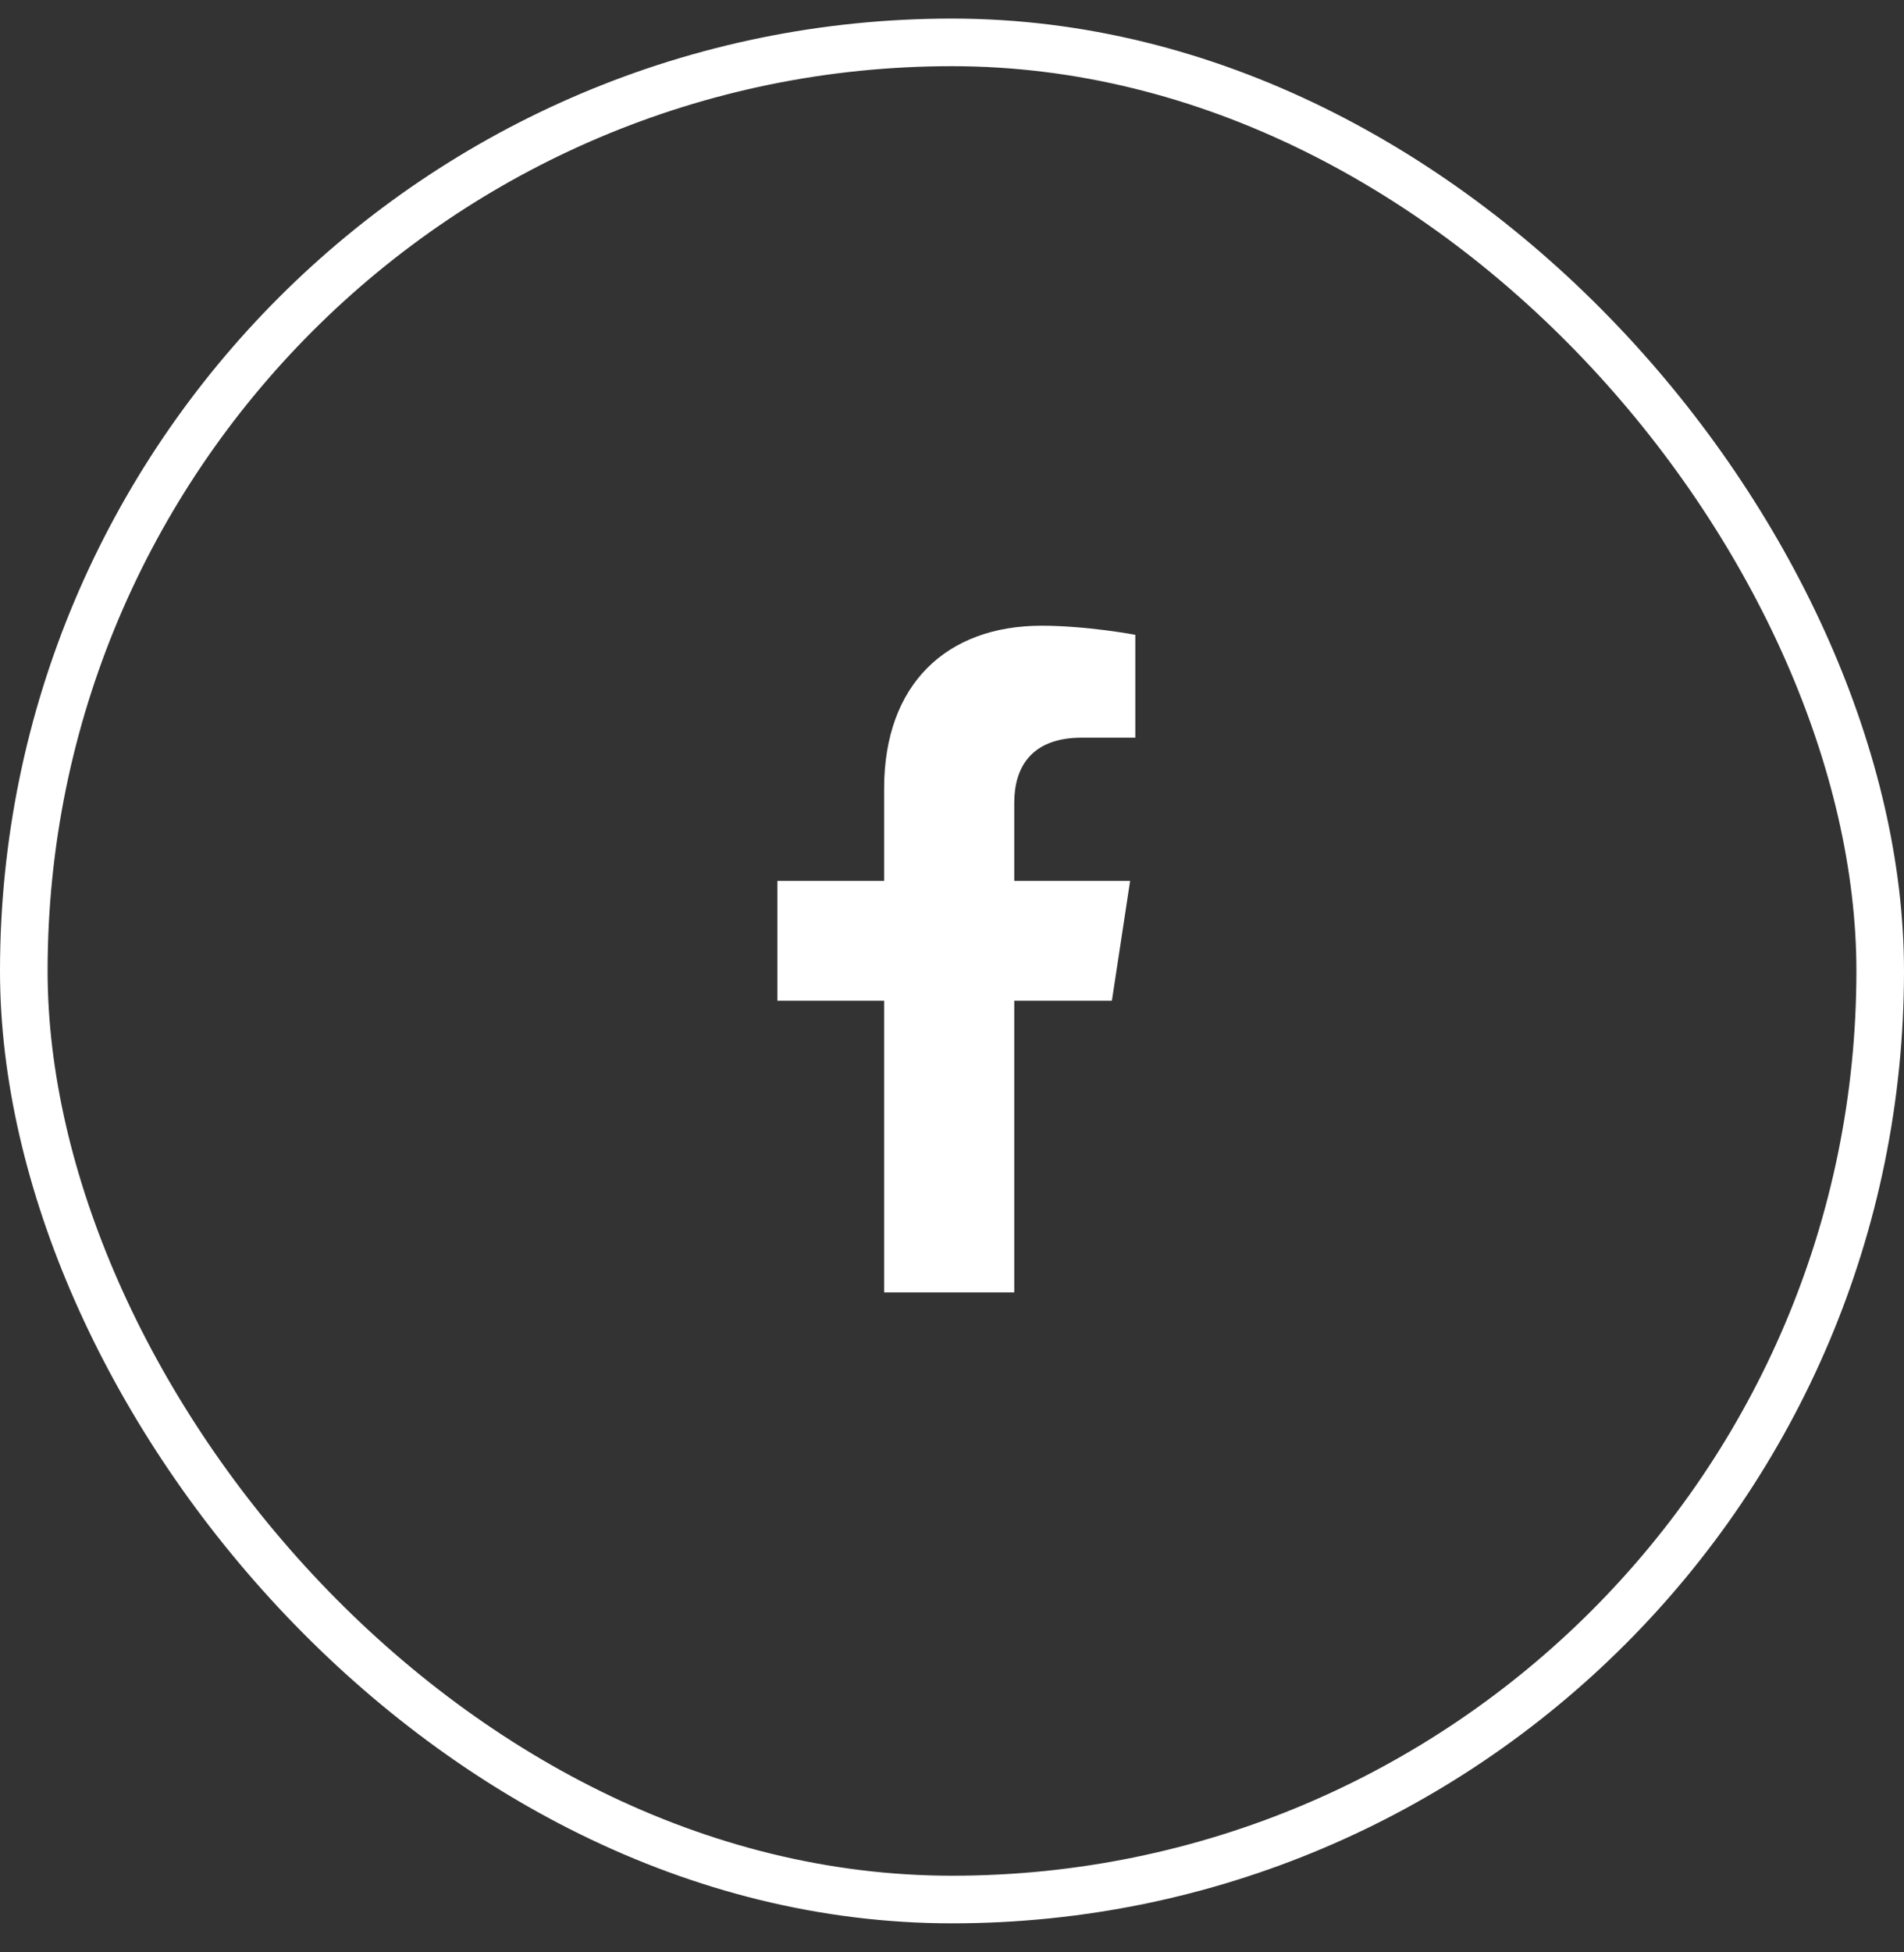
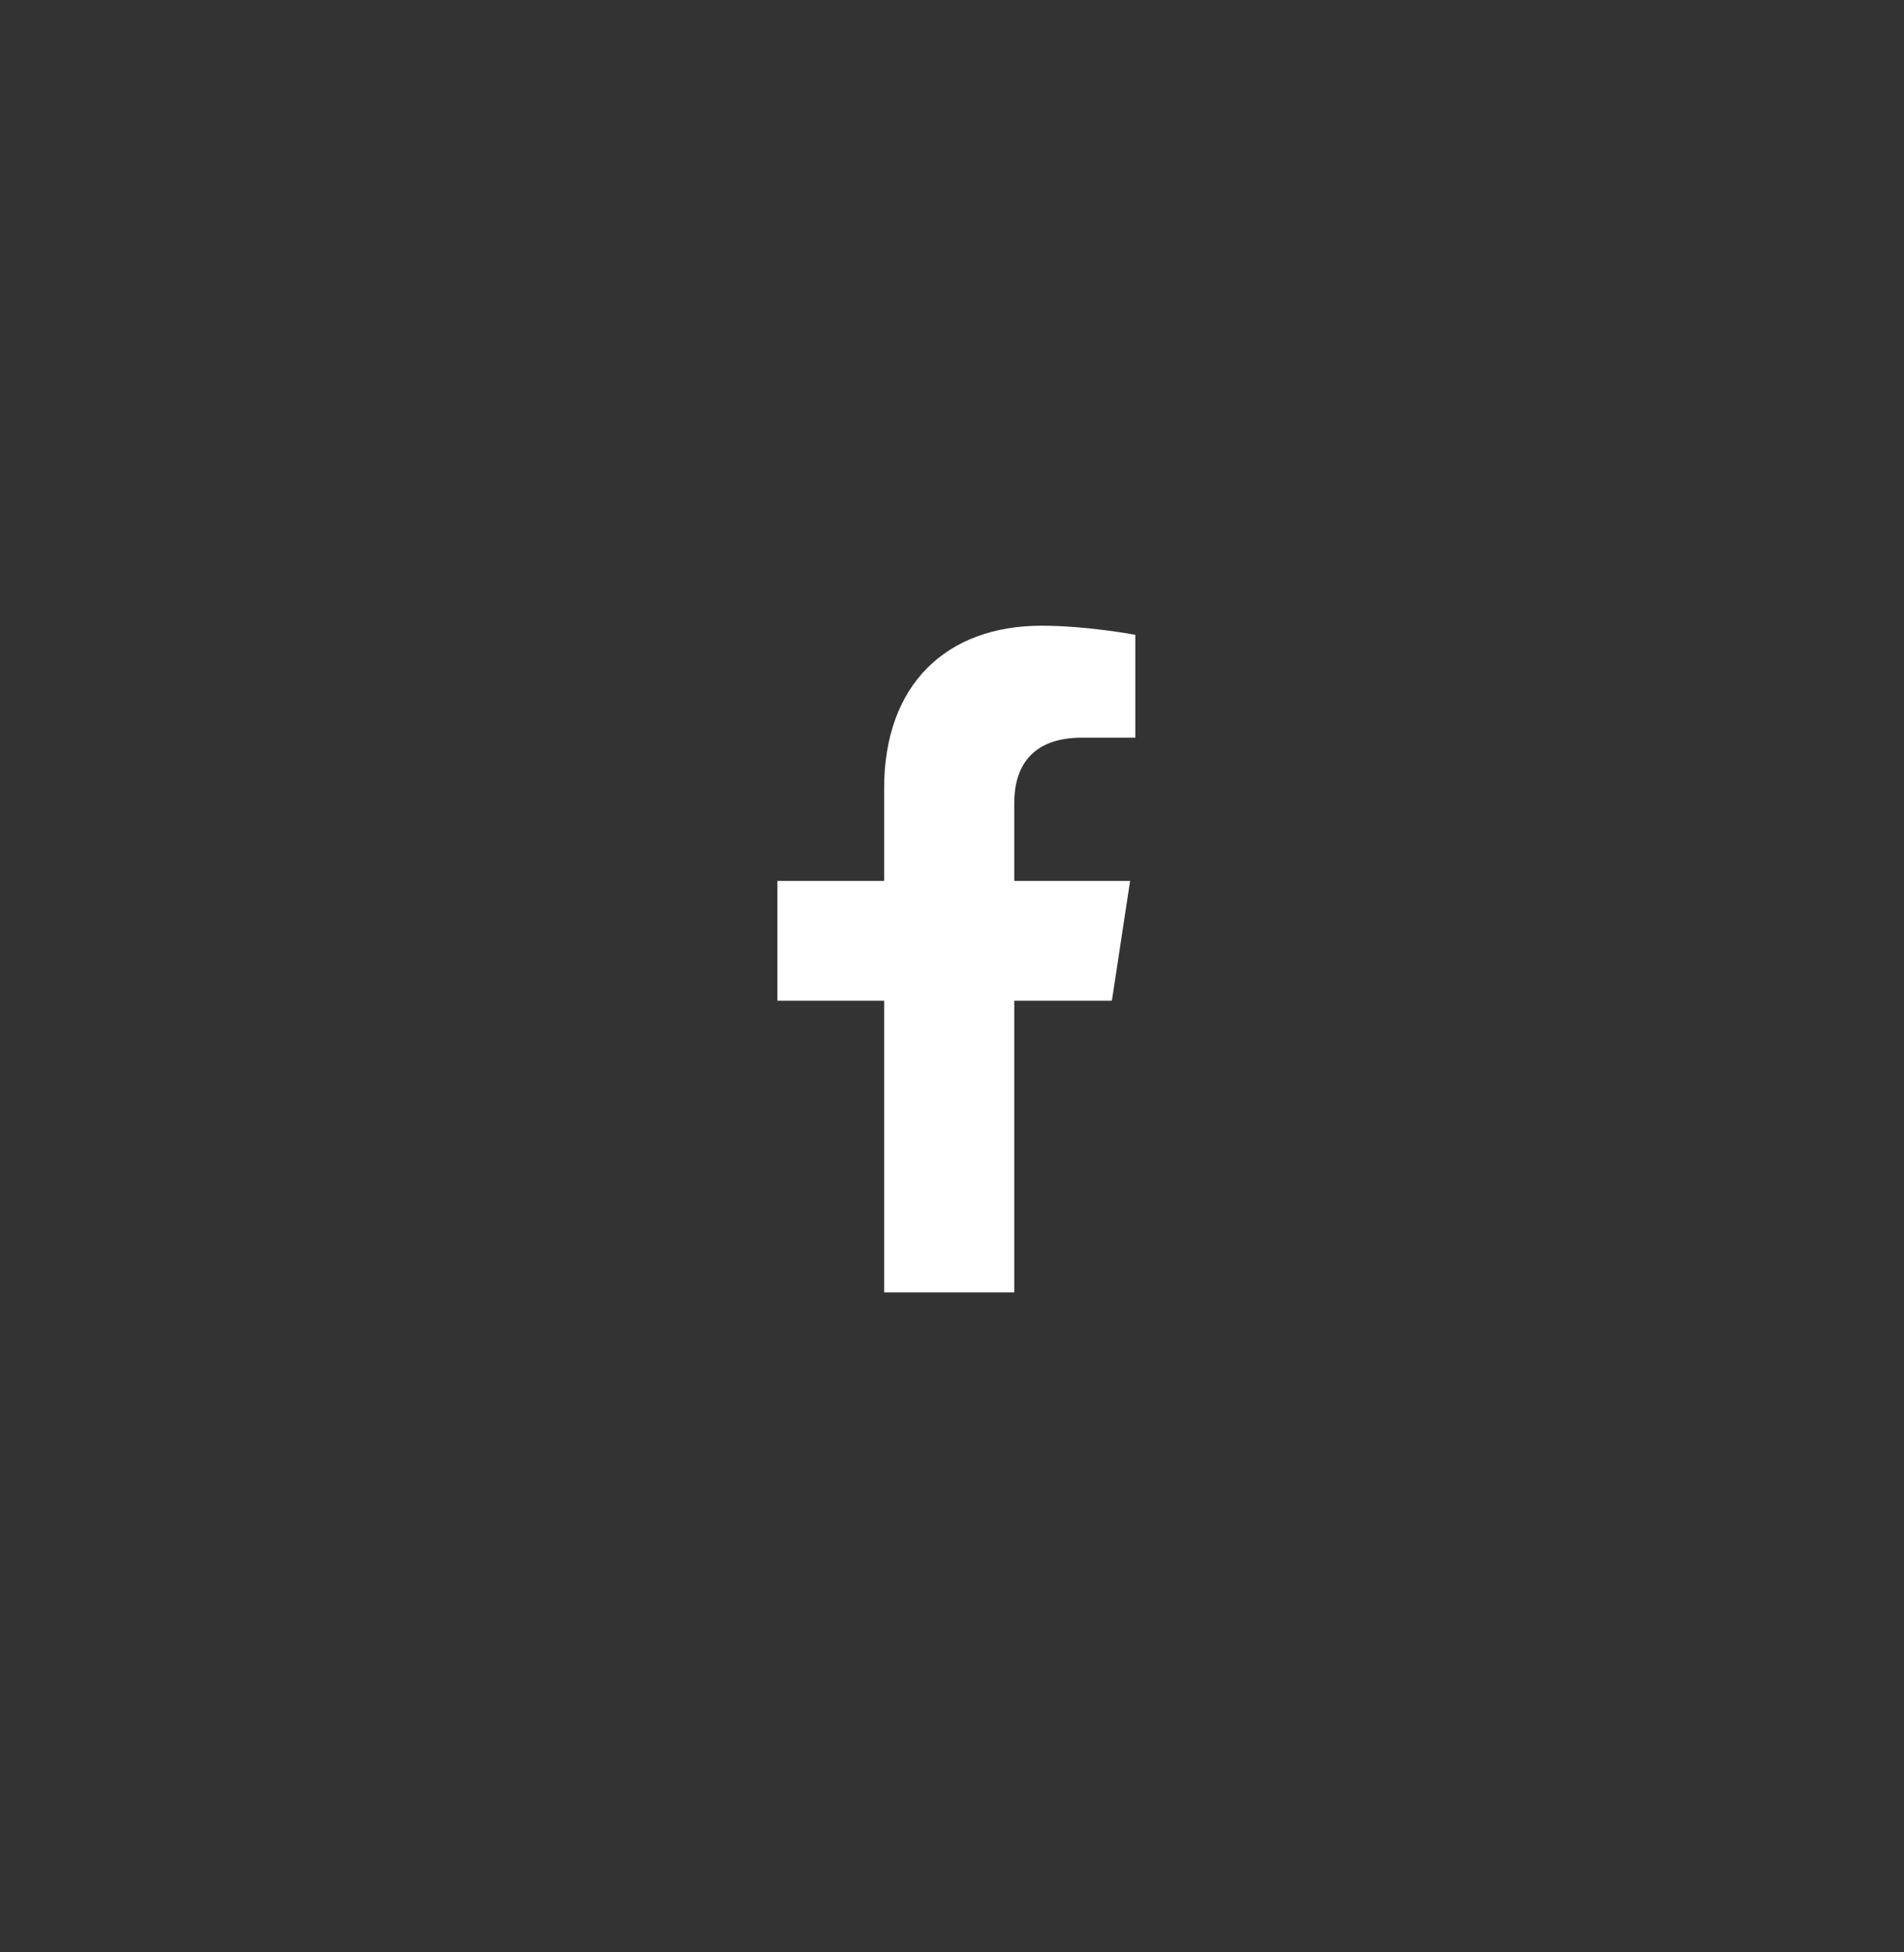
<svg xmlns="http://www.w3.org/2000/svg" width="40" height="41" viewBox="0 0 40 41" fill="none">
  <rect x="0" y="0" width="40" height="41" fill="#333333" stroke="none" />
  <path d="M23.359 21.015H21.308V27.14H18.574V21.015H16.332V18.499H18.574V16.558C18.574 14.37 19.886 13.14 21.882 13.14C22.839 13.14 23.851 13.331 23.851 13.331V15.491H22.73C21.636 15.491 21.308 16.148 21.308 16.858V18.499H23.742L23.359 21.015Z" fill="white" />
-   <rect x="0.5" y="0.89" width="39" height="39" rx="19.5" stroke="white" />
</svg>